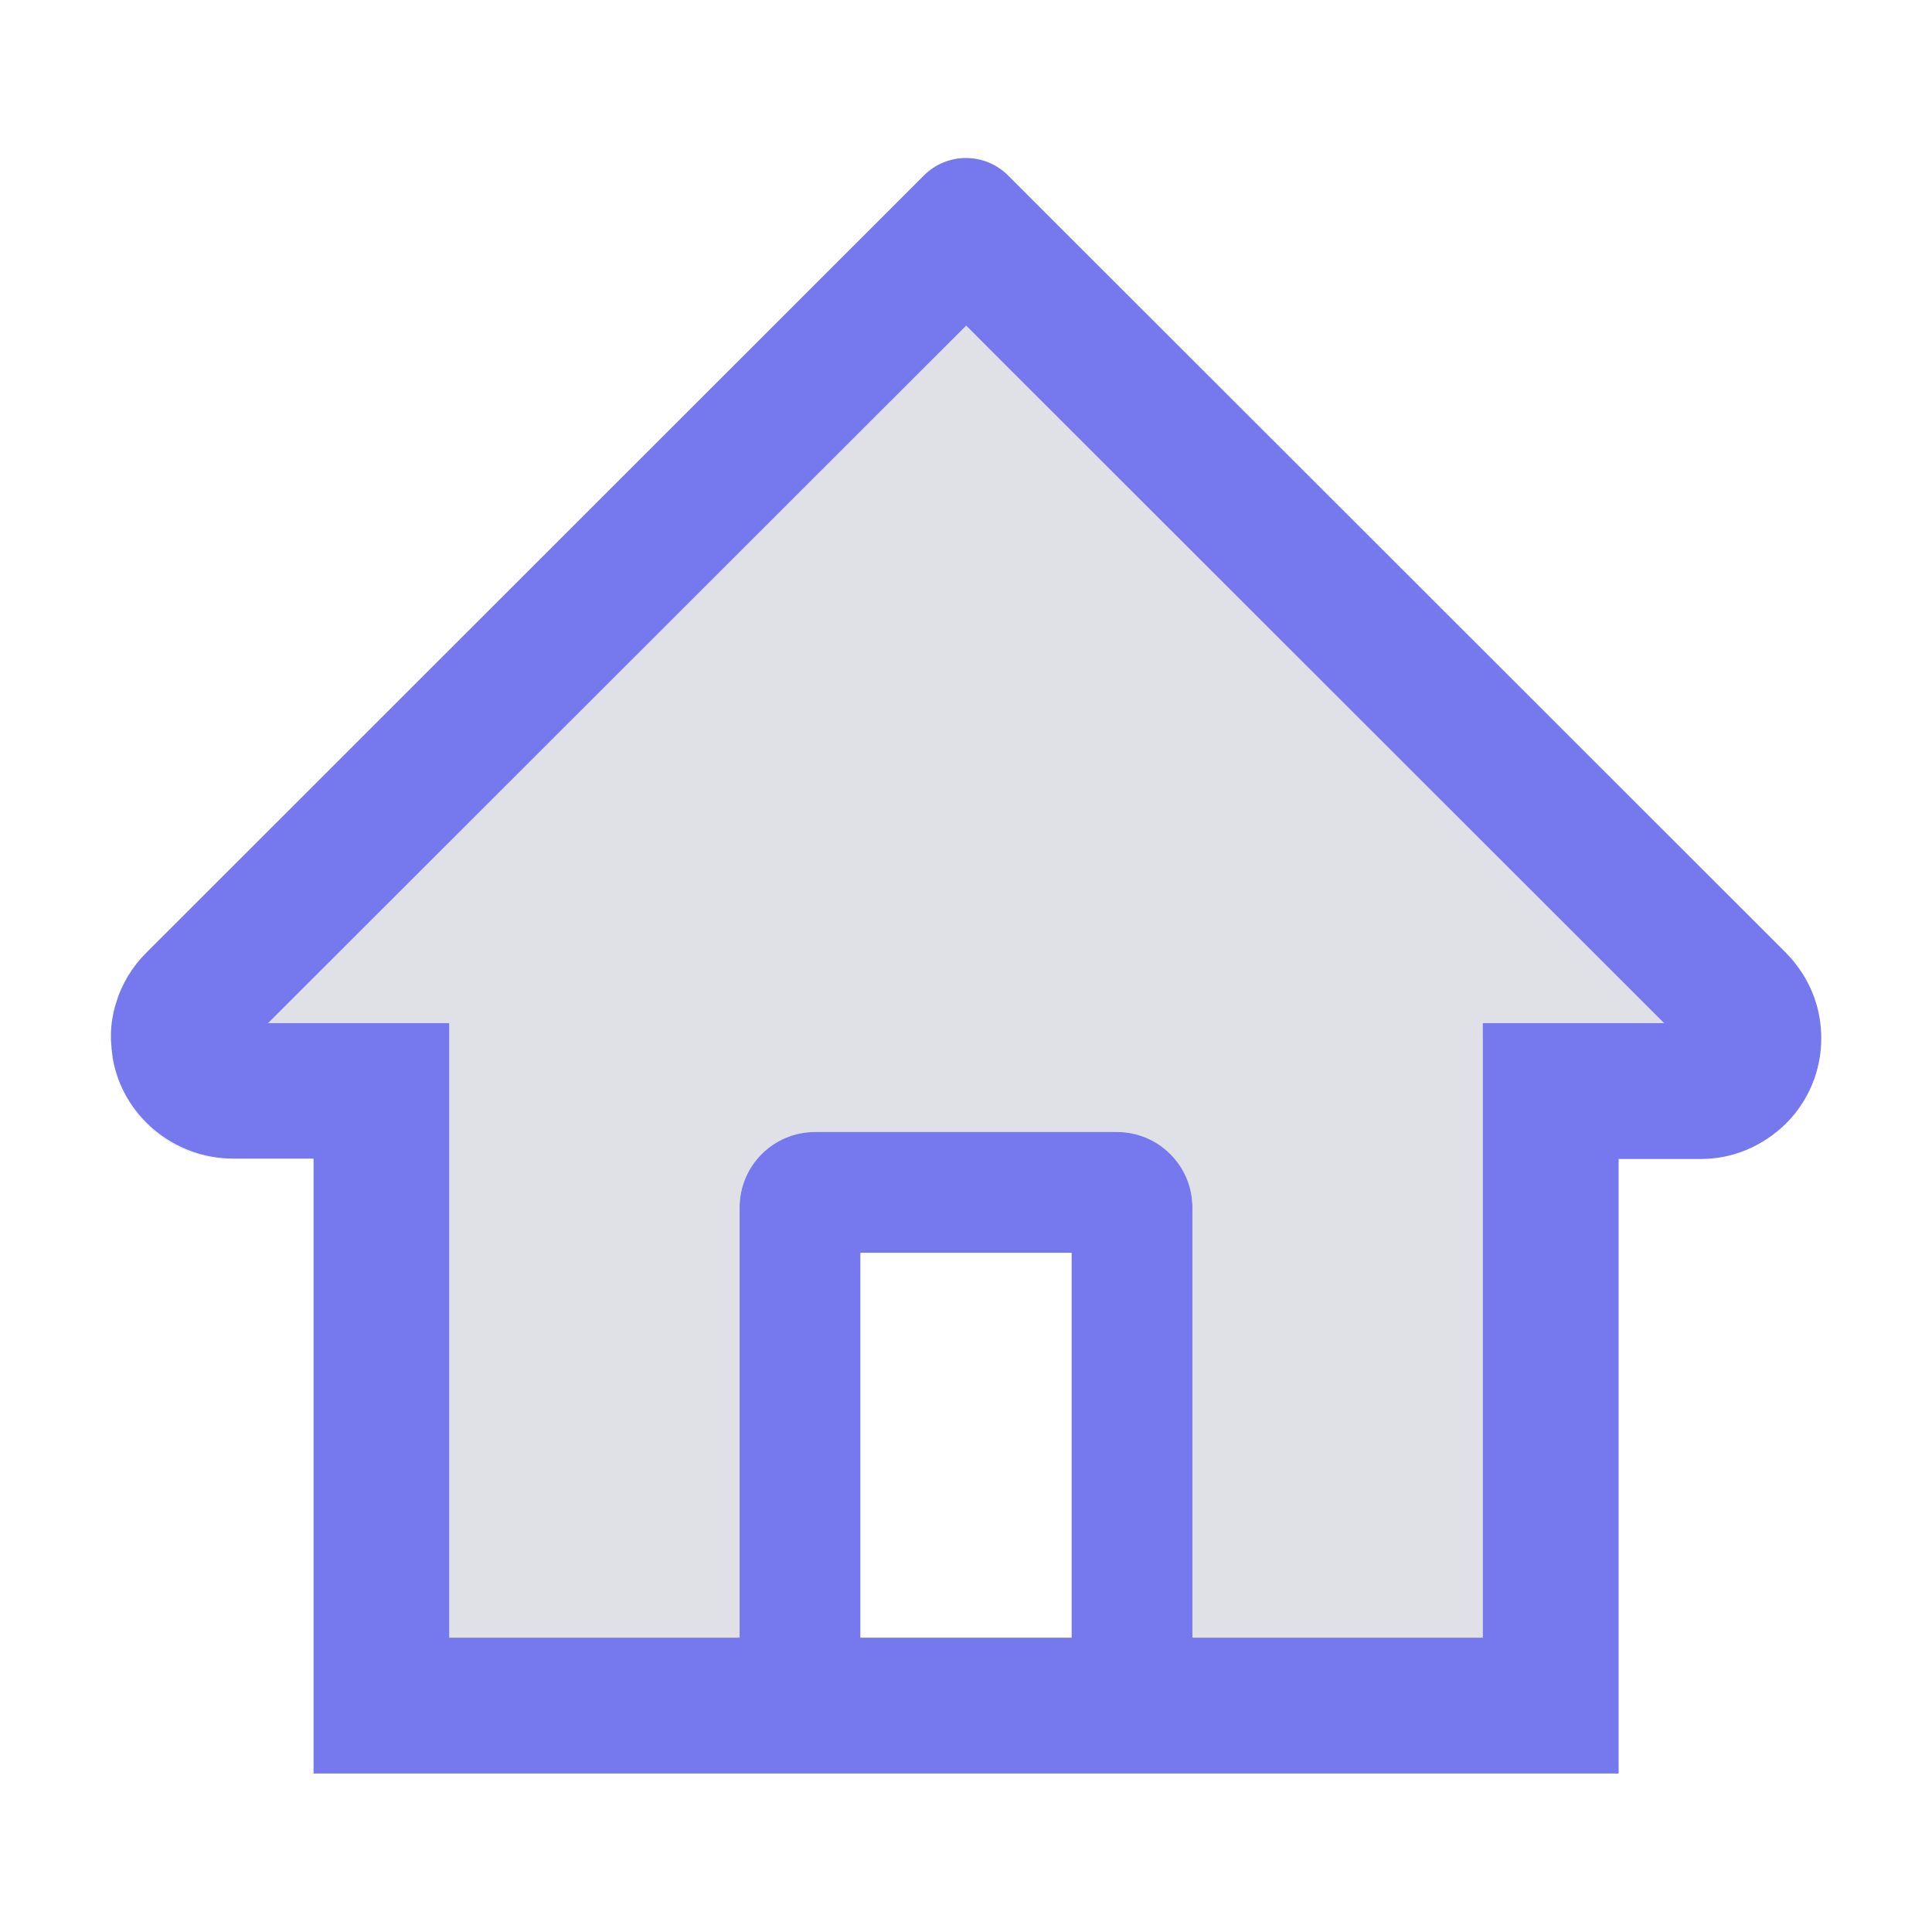
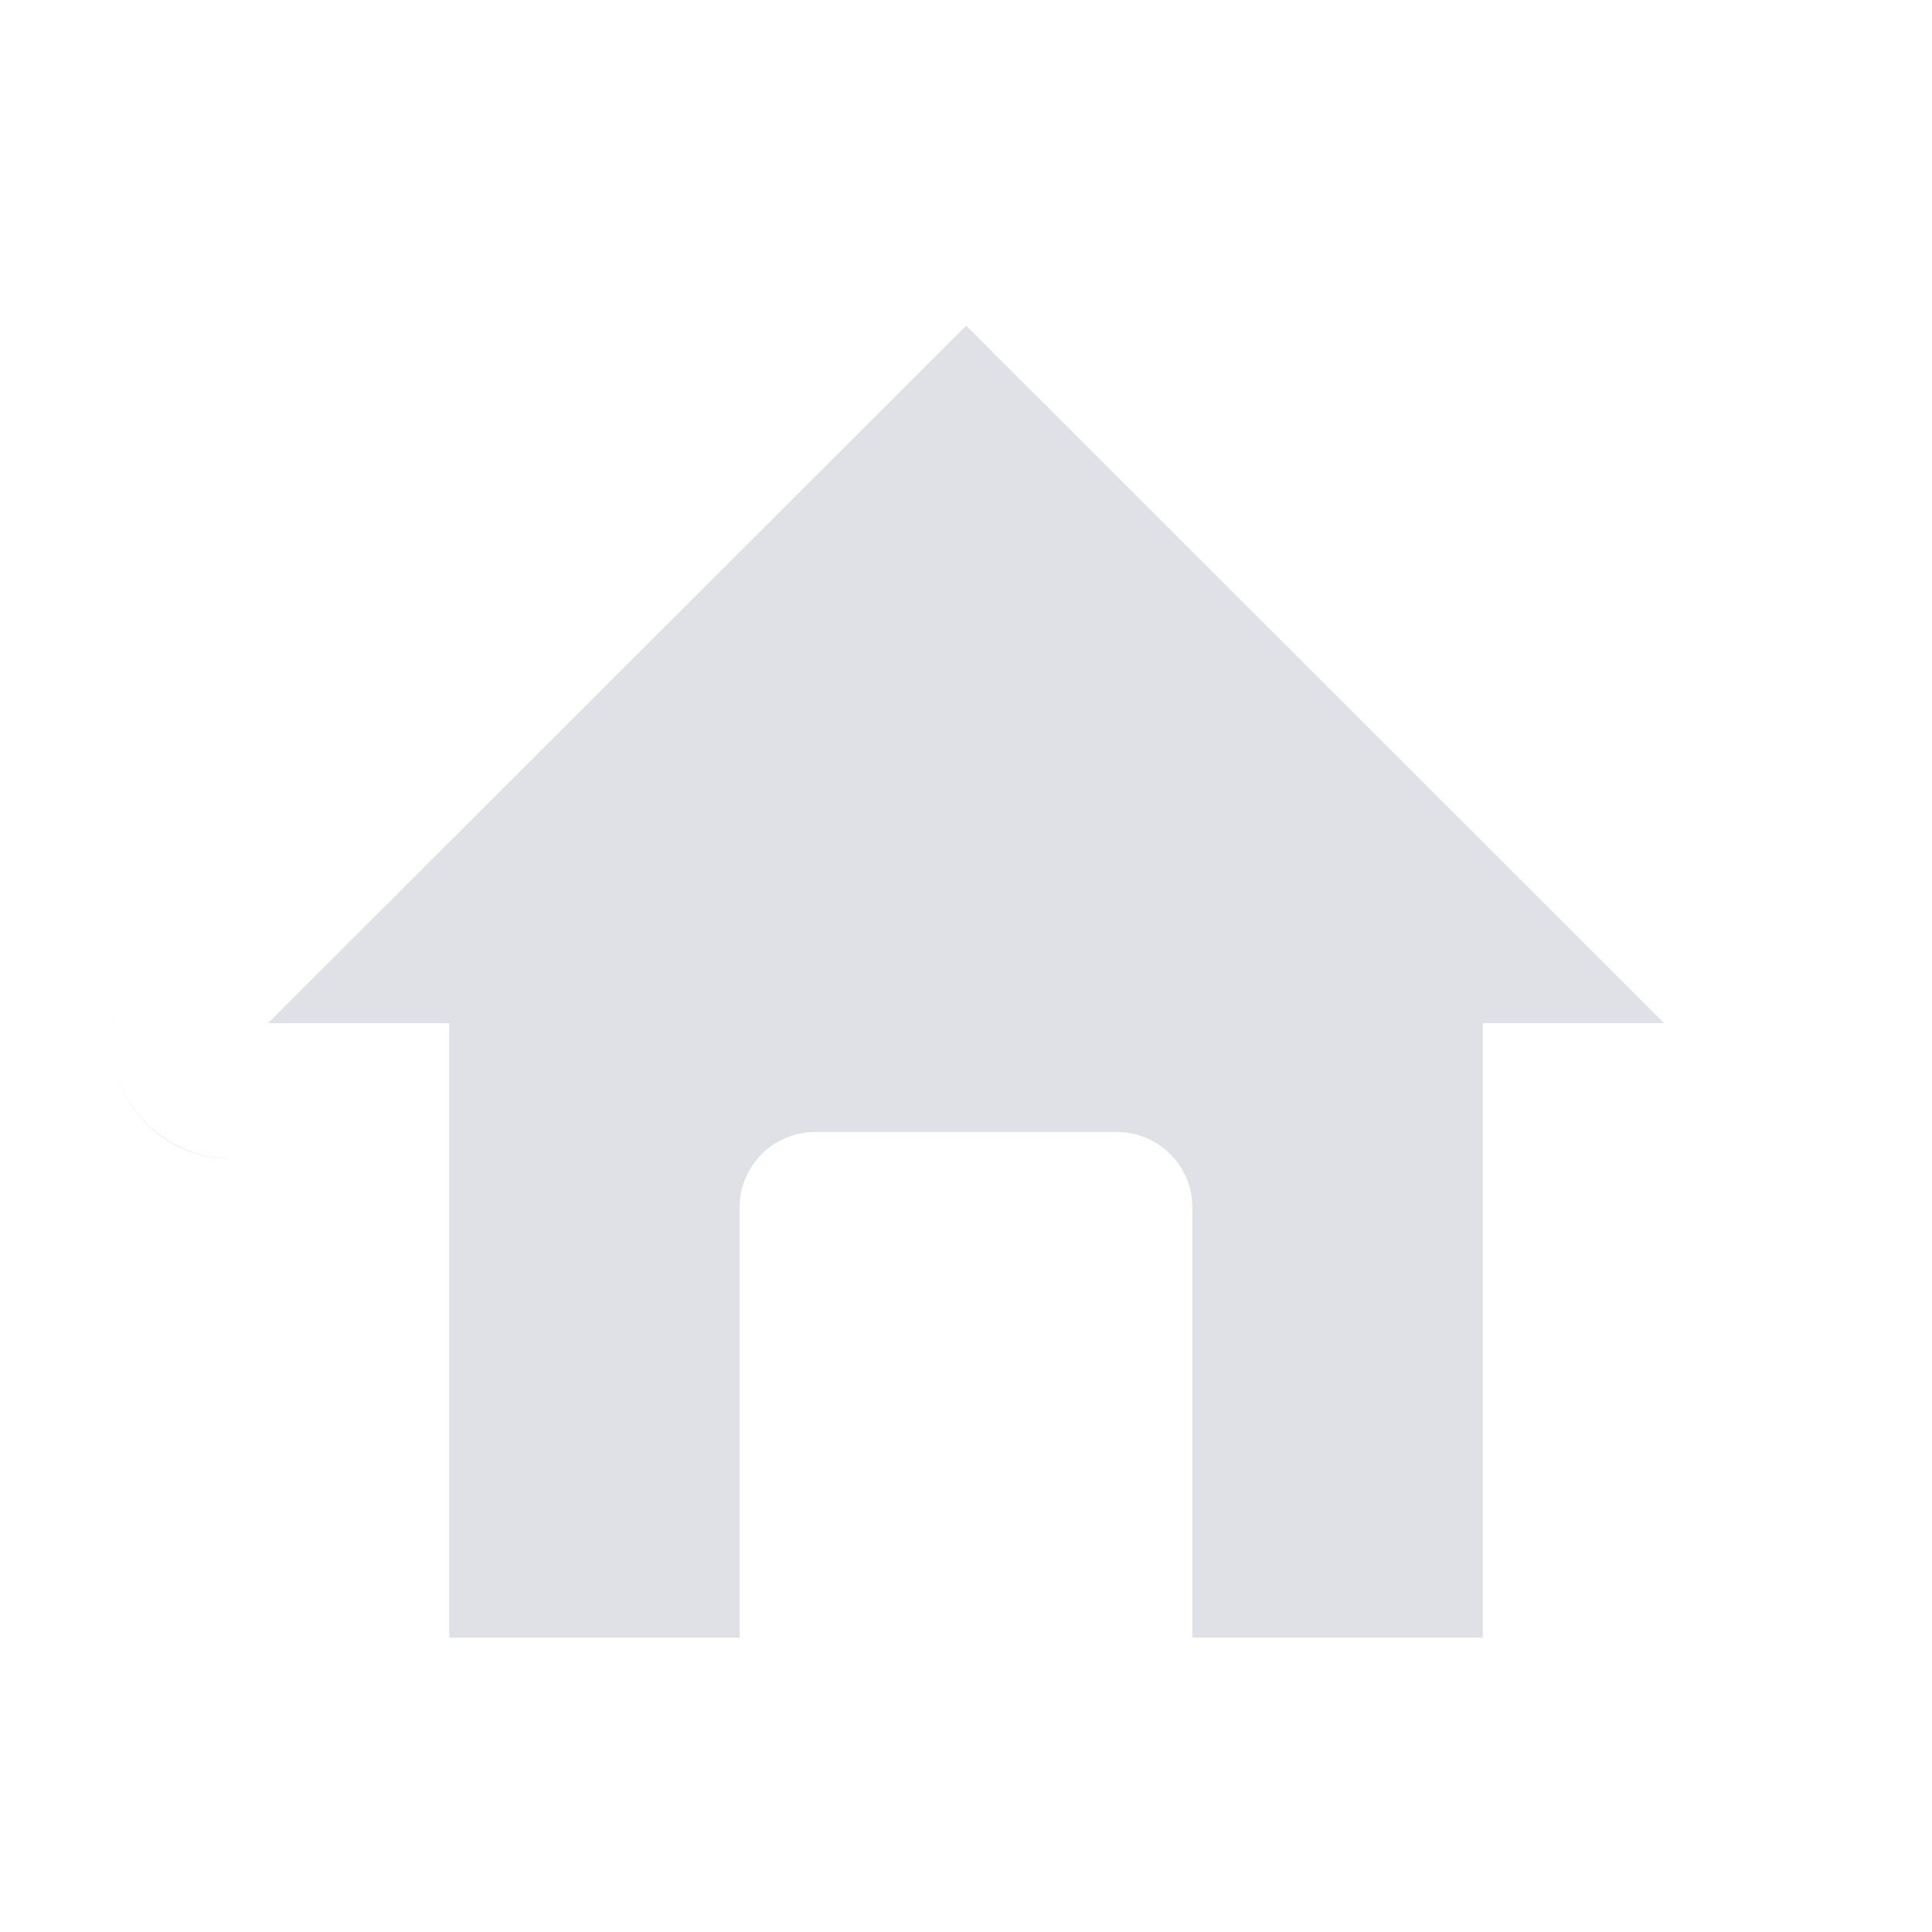
<svg xmlns="http://www.w3.org/2000/svg" width="60" height="60" viewBox="0 0 60 60" fill="none">
  <path d="M30.006 10.113L8.326 31.775H13.951V50.859H22.969V37.5C22.969 36.205 24.018 35.156 25.312 35.156H34.688C35.982 35.156 37.031 36.205 37.031 37.5V50.859H46.049V31.775H51.68L31.359 11.467L30.006 10.113ZM55.465 34.893C55.113 35.244 54.697 35.525 54.246 35.707C54.697 35.52 55.113 35.244 55.465 34.893ZM3.492 32.859C3.785 34.635 5.332 35.994 7.189 35.994H7.242C5.373 35.994 3.791 34.647 3.492 32.859ZM3.439 32.244V32.133V32.244ZM3.445 32.092C3.451 31.91 3.475 31.734 3.504 31.559C3.469 31.729 3.451 31.91 3.445 32.092Z" fill="#E0E0E7" />
-   <path d="M55.723 29.883C55.723 29.877 55.717 29.877 55.717 29.871L55.611 29.748C55.605 29.742 55.6 29.73 55.588 29.725C55.547 29.678 55.5 29.631 55.459 29.584L32.818 6.961L31.301 5.443C30.955 5.1 30.487 4.907 30 4.907C29.513 4.907 29.045 5.1 28.699 5.443L4.541 29.59C4.105 30.024 3.782 30.559 3.604 31.148L3.568 31.271L3.551 31.336L3.533 31.406C3.521 31.447 3.516 31.488 3.51 31.529C3.51 31.535 3.51 31.547 3.504 31.553C3.469 31.729 3.451 31.904 3.445 32.086V32.279C3.445 32.309 3.445 32.338 3.451 32.367C3.451 32.397 3.451 32.42 3.457 32.449C3.457 32.478 3.463 32.508 3.463 32.537C3.463 32.572 3.469 32.607 3.475 32.643C3.475 32.66 3.48 32.678 3.48 32.695L3.498 32.842V32.848C3.797 34.635 5.385 35.982 7.248 35.982H9.738V55.078H50.268V35.994H52.811C53.315 35.994 53.801 35.895 54.246 35.707C54.691 35.52 55.107 35.244 55.465 34.893C55.814 34.545 56.09 34.131 56.279 33.675C56.467 33.22 56.562 32.731 56.561 32.238C56.561 31.377 56.268 30.551 55.723 29.883ZM33.281 50.859H26.719V38.906H33.281V50.859ZM46.049 31.775V50.859H37.031V37.5C37.031 36.205 35.982 35.156 34.688 35.156H25.312C24.018 35.156 22.969 36.205 22.969 37.5V50.859H13.951V31.775H8.326L30.006 10.113L31.359 11.467L51.68 31.775H46.049Z" fill="#7679EE" />
</svg>